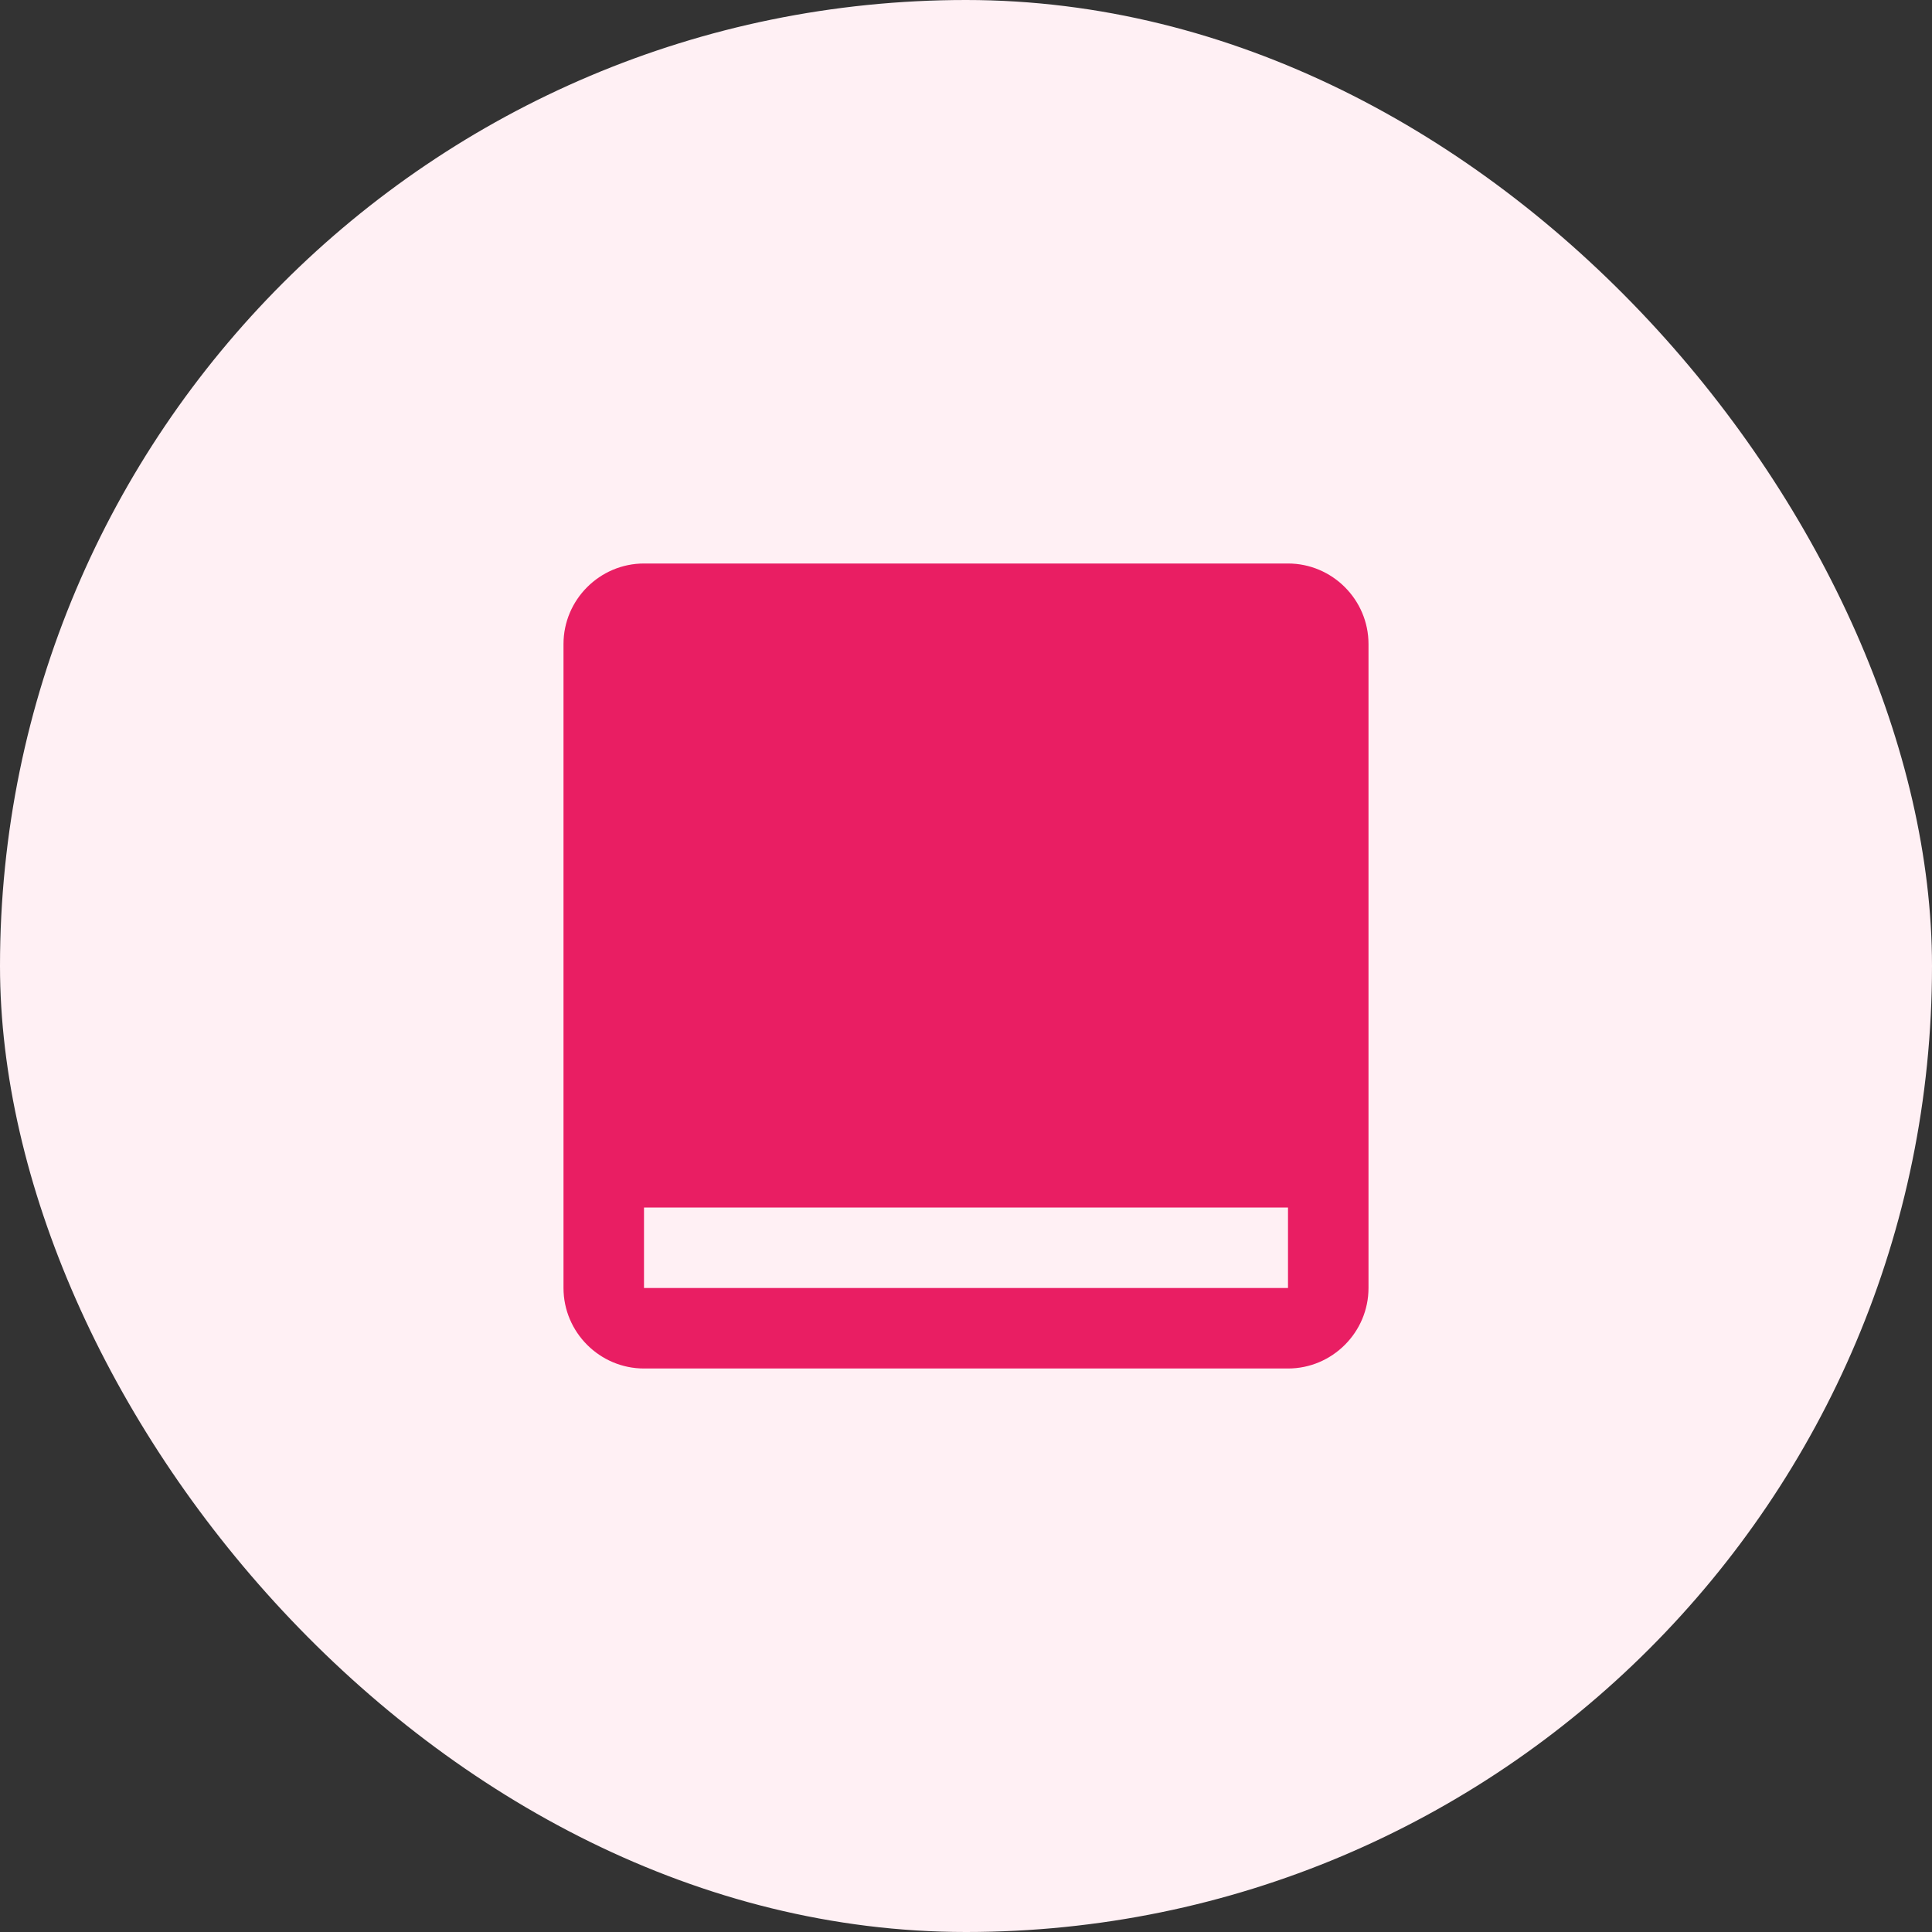
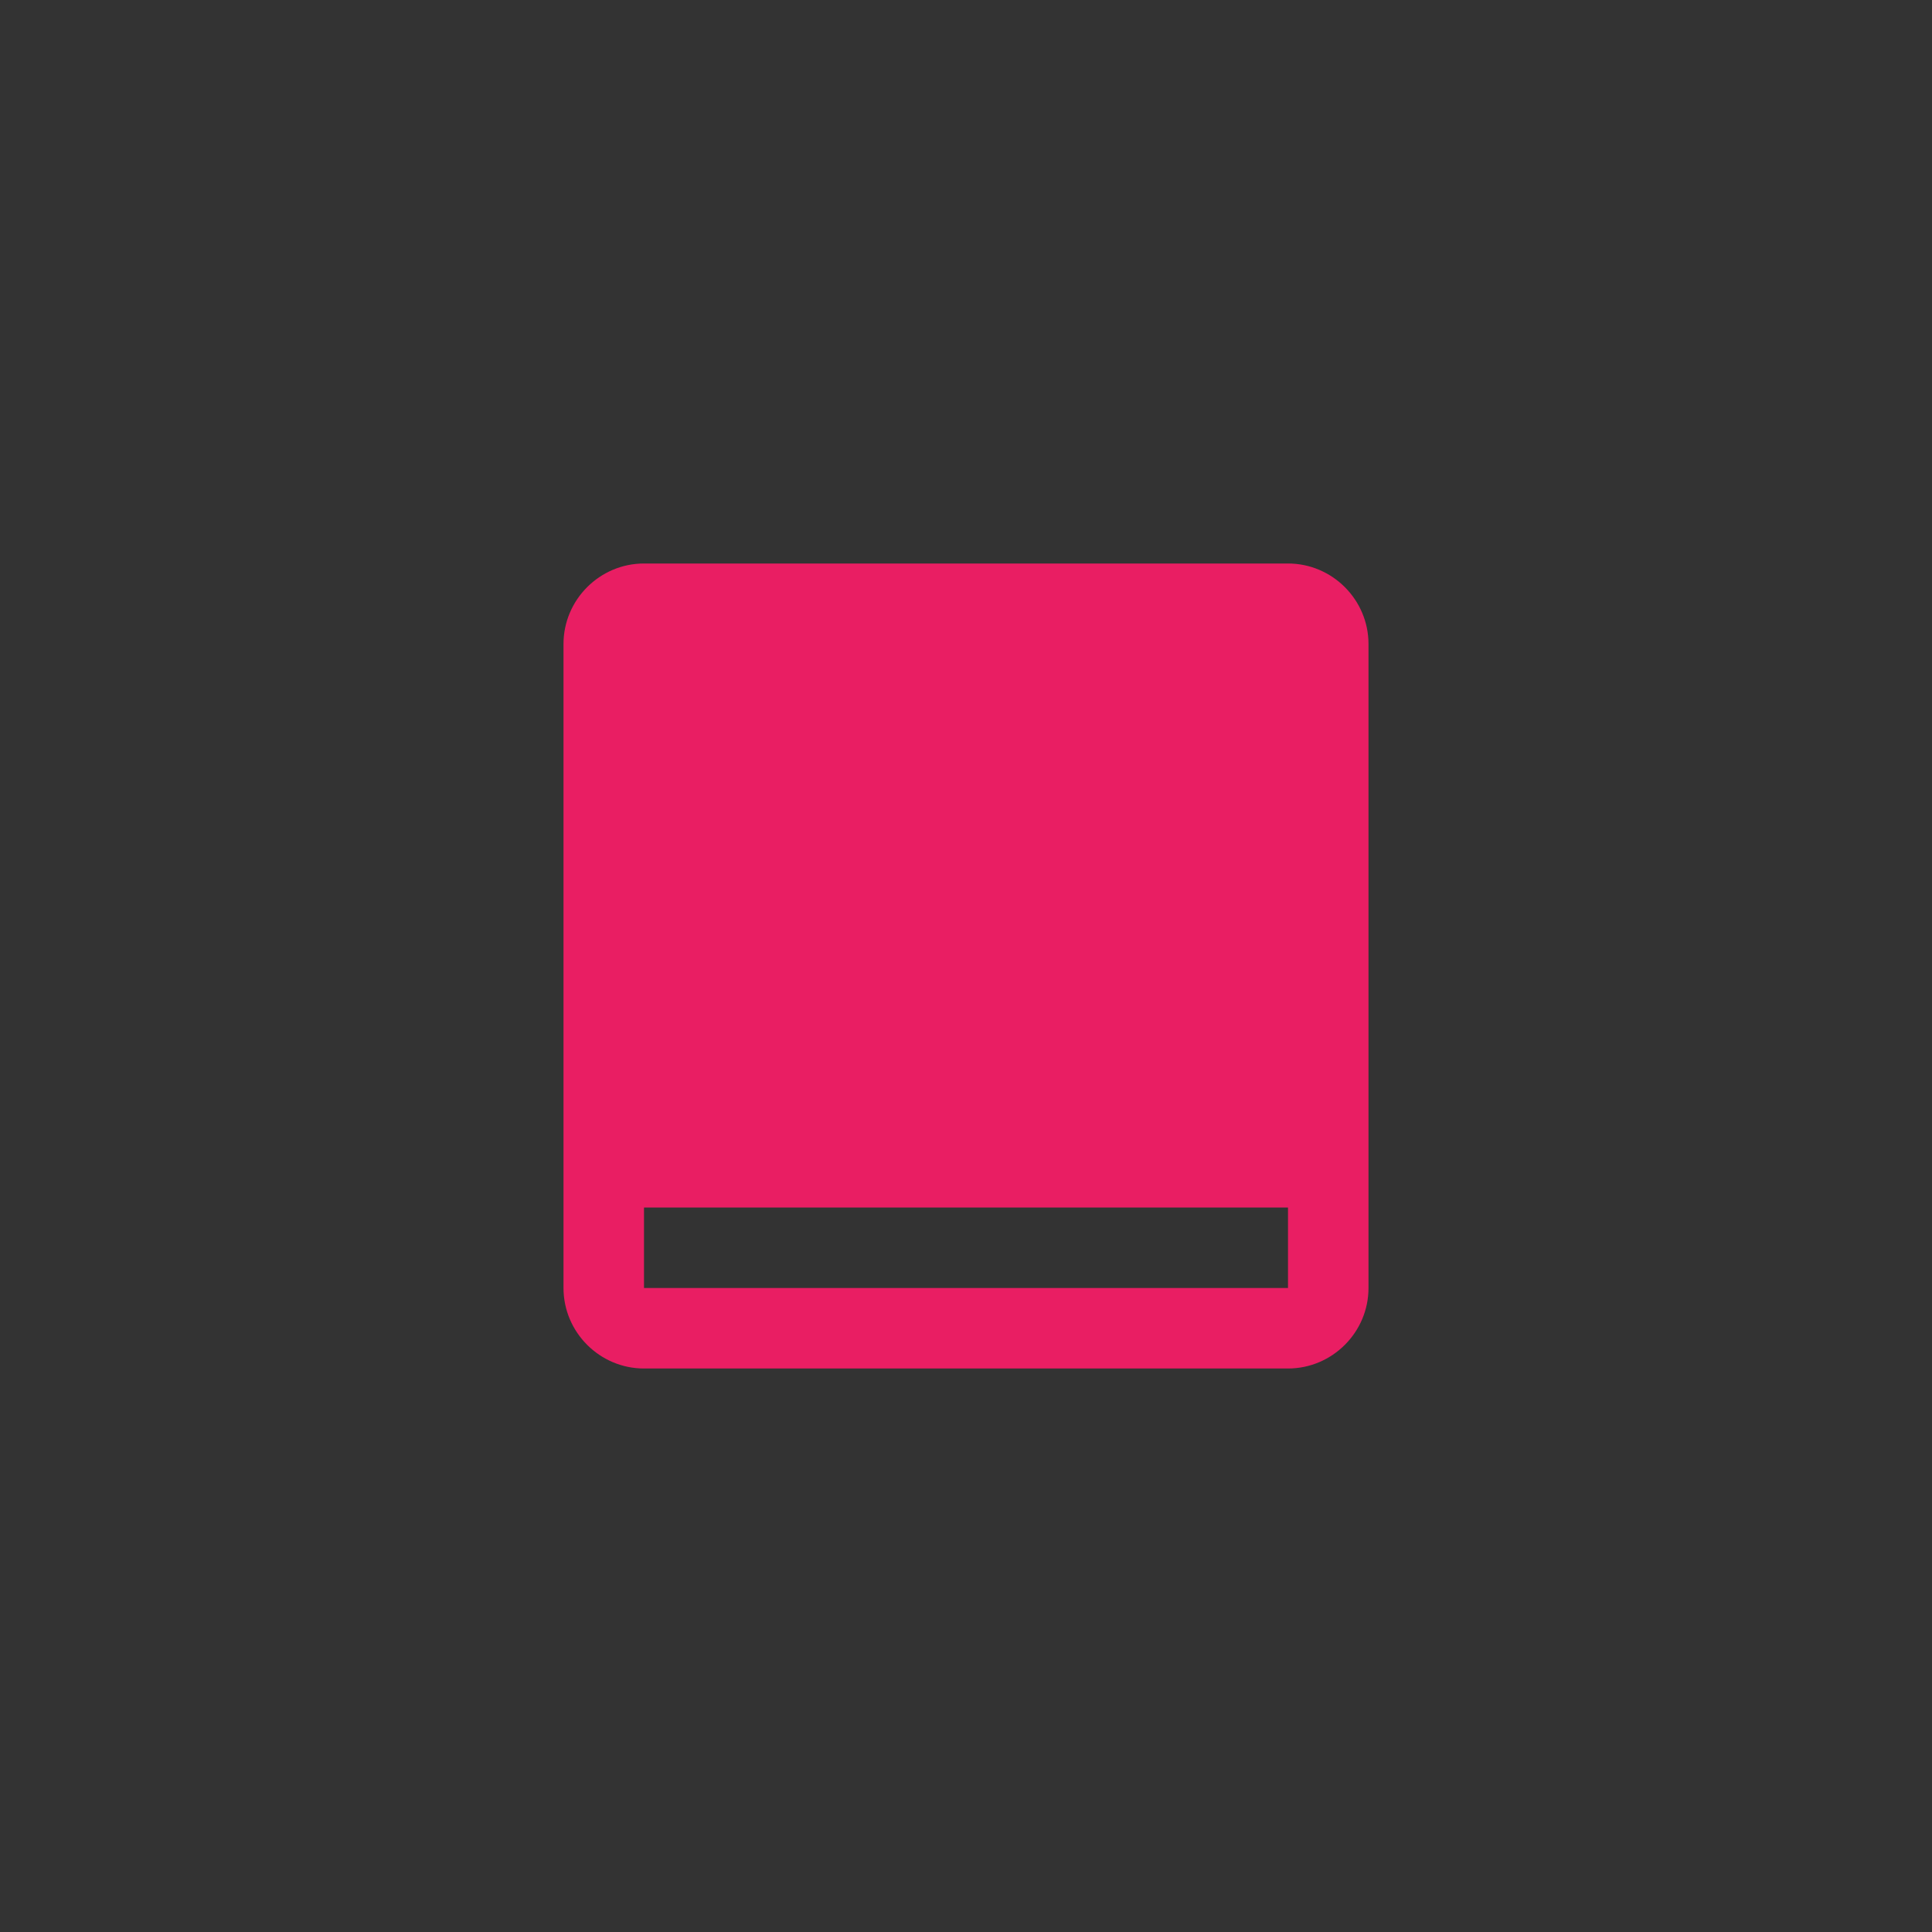
<svg xmlns="http://www.w3.org/2000/svg" width="48" height="48" viewBox="0 0 48 48" fill="none">
  <rect x="0" y="0" width="48" height="48" fill="#333333" stroke="none" />
-   <rect width="48" height="48" rx="24" fill="#FFF0F4" />
-   <path d="M32 14H16C14.9 14 14 14.9 14 16V32C14 33.1 14.9 34 16 34H32C33.1 34 34 33.1 34 32V16C34 14.9 33.1 14 32 14ZM30 22H24V24H30V22ZM30 26H24V28H30V26ZM22 22H18V28H22V22ZM16 30H32V32H16V30Z" fill="#E91E63" />
+   <path d="M32 14H16C14.9 14 14 14.9 14 16V32C14 33.1 14.9 34 16 34H32C33.1 34 34 33.1 34 32V16C34 14.9 33.1 14 32 14ZH24V24H30V22ZM30 26H24V28H30V26ZM22 22H18V28H22V22ZM16 30H32V32H16V30Z" fill="#E91E63" />
</svg>